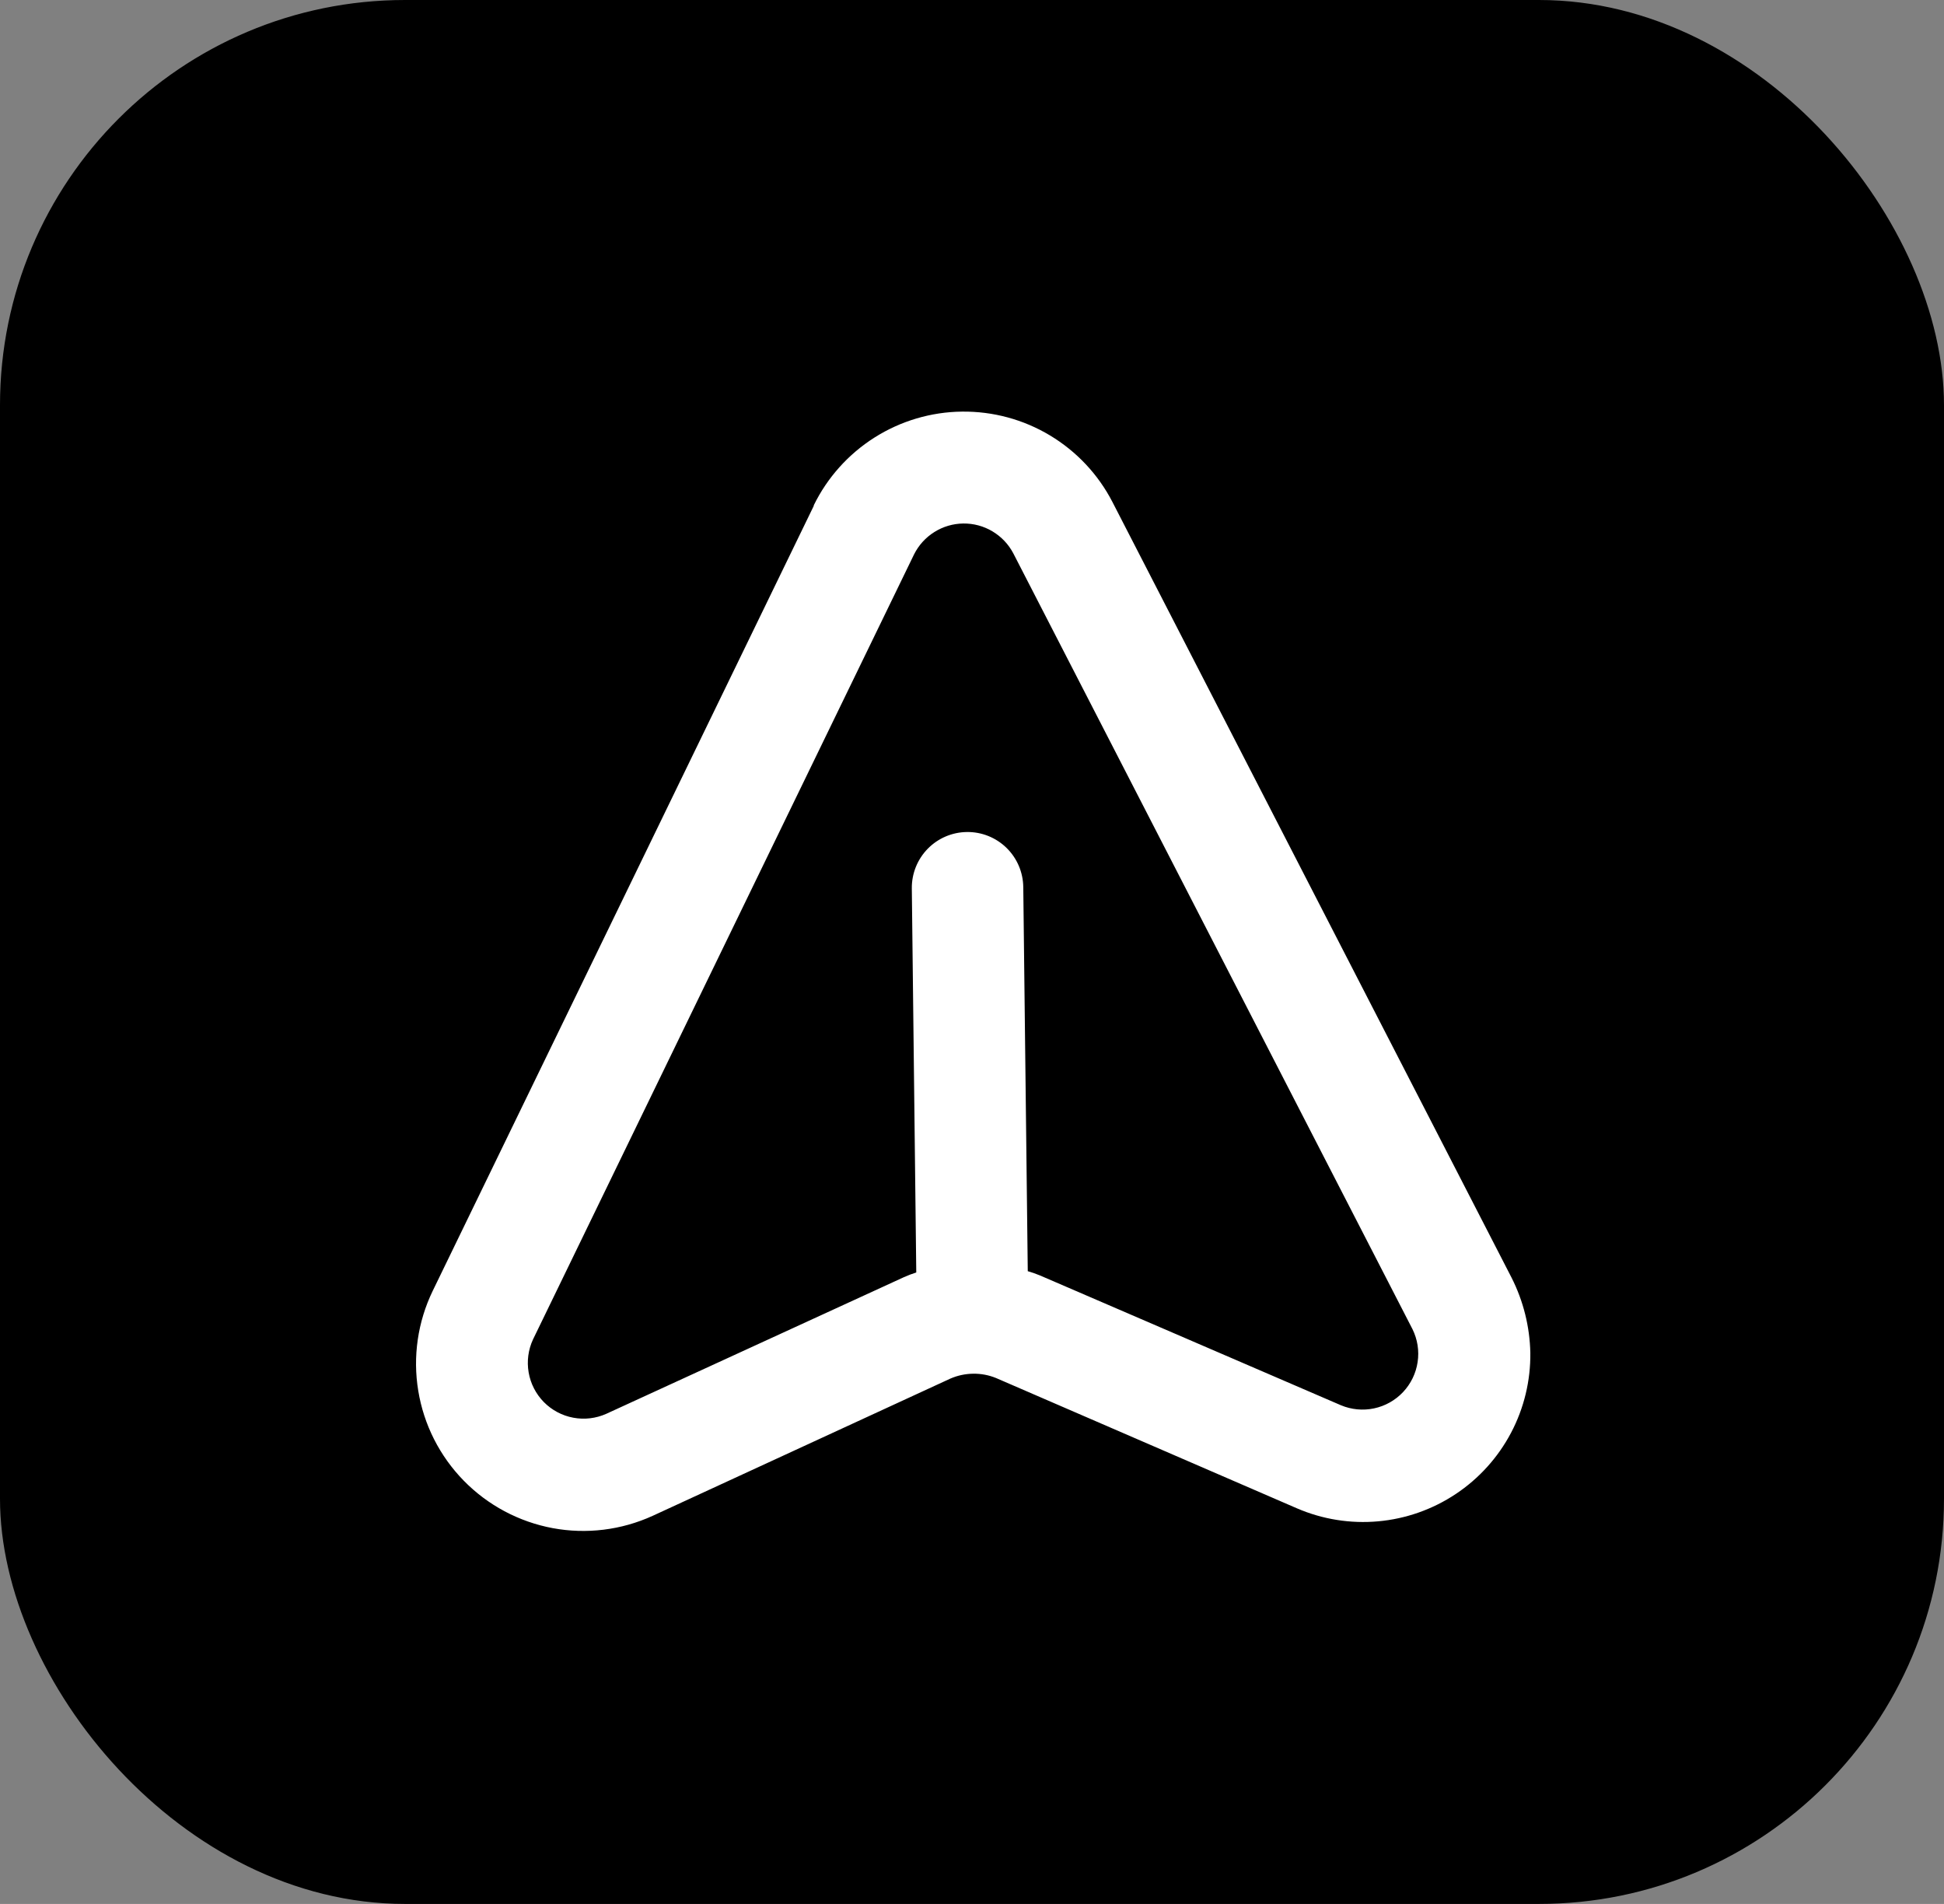
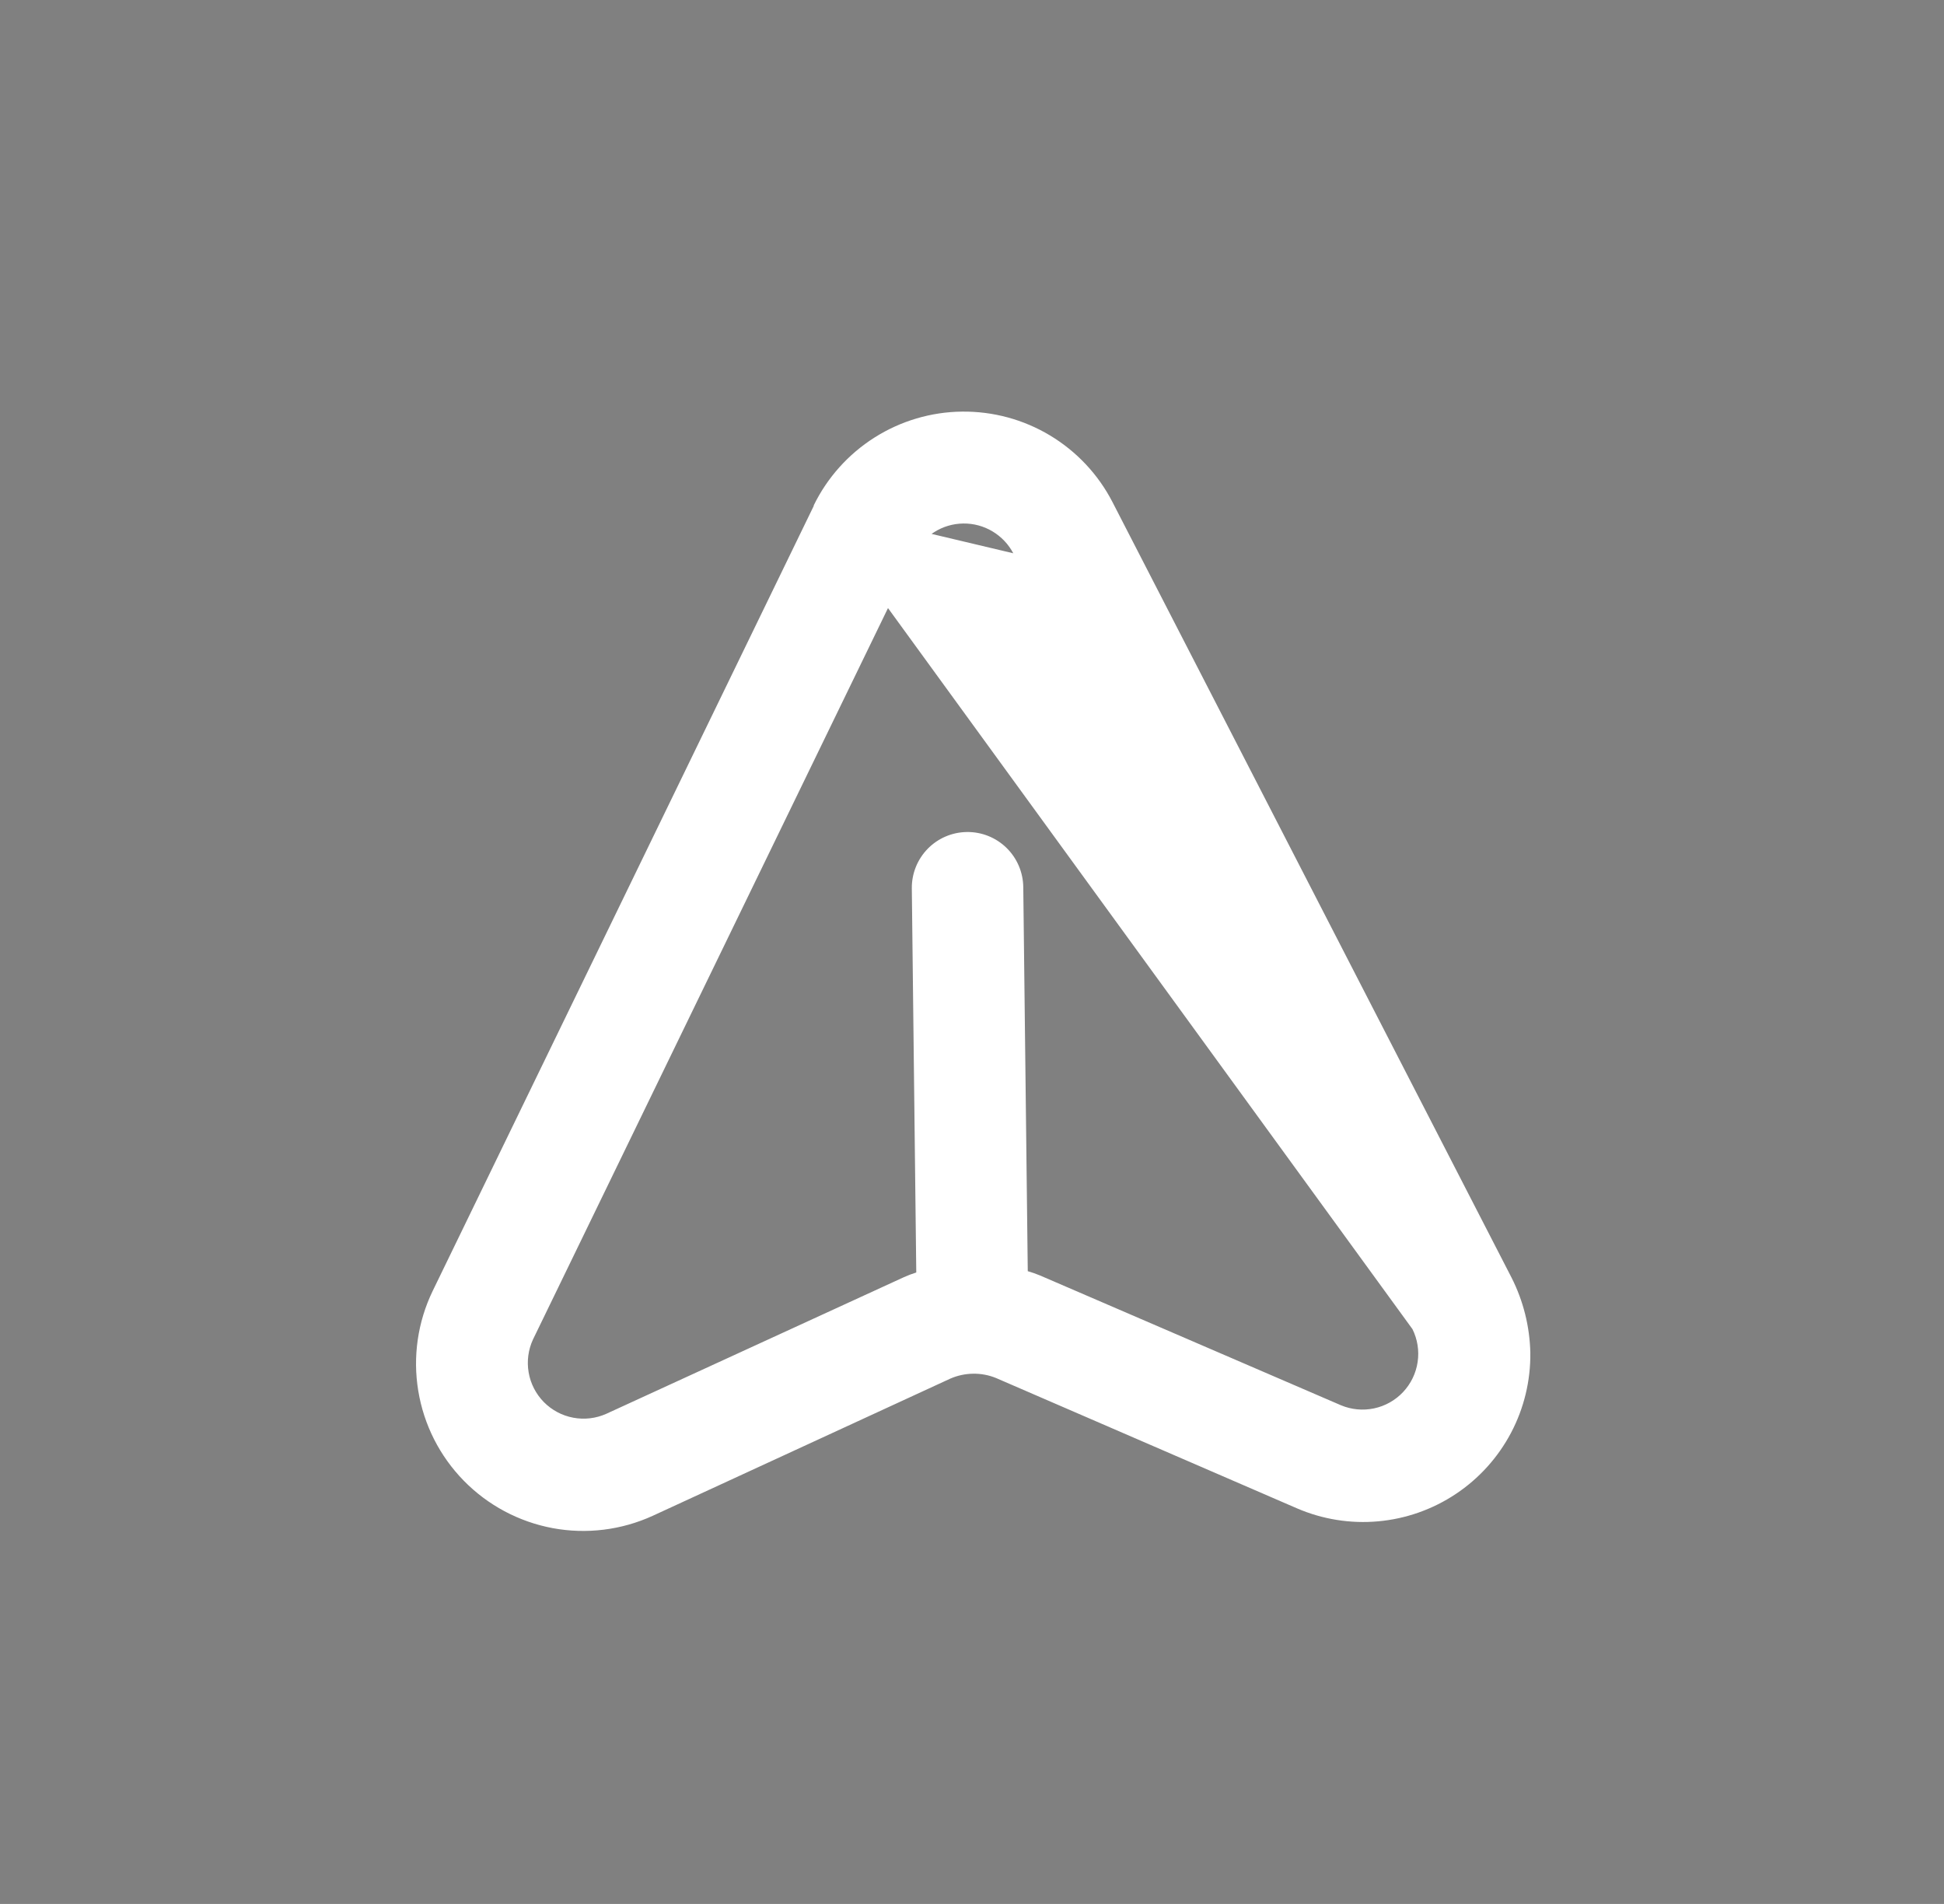
<svg xmlns="http://www.w3.org/2000/svg" width="48" height="47" viewBox="0 0 48 47" fill="none">
  <rect x="0" y="0" width="48" height="47" fill="#808080" stroke="none" />
-   <rect width="48" height="47" rx="10" fill="black" />
-   <path d="M20.092 12.49L10.684 31.867C10.314 32.632 10.189 33.492 10.327 34.331C10.464 35.169 10.856 35.944 11.45 36.551C12.044 37.158 12.811 37.567 13.646 37.723C14.481 37.878 15.343 37.772 16.116 37.419L23.467 34.031C23.645 33.954 23.836 33.913 24.03 33.911C24.224 33.908 24.416 33.945 24.595 34.018L32.023 37.234C32.655 37.507 33.345 37.617 34.03 37.555C34.715 37.493 35.374 37.261 35.947 36.879C36.519 36.498 36.987 35.98 37.309 35.371C37.63 34.763 37.794 34.084 37.786 33.396C37.772 32.752 37.615 32.119 37.324 31.543L27.467 12.391C27.116 11.711 26.582 11.143 25.926 10.749C25.27 10.355 24.518 10.152 23.753 10.161C22.988 10.169 22.241 10.391 21.594 10.8C20.948 11.209 20.427 11.789 20.092 12.476L20.092 12.49ZM25.019 13.658L34.876 32.811C35 33.062 35.045 33.346 35.003 33.623C34.962 33.901 34.837 34.159 34.644 34.364C34.452 34.568 34.202 34.709 33.927 34.767C33.653 34.825 33.367 34.798 33.108 34.689L25.68 31.486C25.581 31.445 25.48 31.409 25.377 31.38L25.266 21.899C25.262 21.534 25.113 21.185 24.852 20.93C24.591 20.675 24.239 20.534 23.874 20.539C23.509 20.543 23.161 20.692 22.906 20.953C22.651 21.214 22.51 21.566 22.514 21.931L22.624 31.412C22.522 31.444 22.421 31.482 22.323 31.526L14.972 34.9C14.716 35.015 14.431 35.049 14.155 34.997C13.879 34.946 13.626 34.811 13.428 34.611C13.232 34.411 13.1 34.156 13.053 33.879C13.005 33.602 13.043 33.318 13.161 33.064L22.569 13.686C22.682 13.46 22.855 13.268 23.07 13.134C23.284 12.999 23.532 12.926 23.785 12.923C24.038 12.92 24.288 12.987 24.505 13.117C24.723 13.247 24.901 13.434 25.019 13.658Z" fill="white" />
+   <path d="M20.092 12.49L10.684 31.867C10.314 32.632 10.189 33.492 10.327 34.331C10.464 35.169 10.856 35.944 11.45 36.551C12.044 37.158 12.811 37.567 13.646 37.723C14.481 37.878 15.343 37.772 16.116 37.419L23.467 34.031C23.645 33.954 23.836 33.913 24.03 33.911C24.224 33.908 24.416 33.945 24.595 34.018L32.023 37.234C32.655 37.507 33.345 37.617 34.03 37.555C34.715 37.493 35.374 37.261 35.947 36.879C36.519 36.498 36.987 35.98 37.309 35.371C37.63 34.763 37.794 34.084 37.786 33.396C37.772 32.752 37.615 32.119 37.324 31.543L27.467 12.391C27.116 11.711 26.582 11.143 25.926 10.749C25.27 10.355 24.518 10.152 23.753 10.161C22.988 10.169 22.241 10.391 21.594 10.8C20.948 11.209 20.427 11.789 20.092 12.476L20.092 12.49ZL34.876 32.811C35 33.062 35.045 33.346 35.003 33.623C34.962 33.901 34.837 34.159 34.644 34.364C34.452 34.568 34.202 34.709 33.927 34.767C33.653 34.825 33.367 34.798 33.108 34.689L25.68 31.486C25.581 31.445 25.48 31.409 25.377 31.38L25.266 21.899C25.262 21.534 25.113 21.185 24.852 20.93C24.591 20.675 24.239 20.534 23.874 20.539C23.509 20.543 23.161 20.692 22.906 20.953C22.651 21.214 22.51 21.566 22.514 21.931L22.624 31.412C22.522 31.444 22.421 31.482 22.323 31.526L14.972 34.9C14.716 35.015 14.431 35.049 14.155 34.997C13.879 34.946 13.626 34.811 13.428 34.611C13.232 34.411 13.1 34.156 13.053 33.879C13.005 33.602 13.043 33.318 13.161 33.064L22.569 13.686C22.682 13.46 22.855 13.268 23.07 13.134C23.284 12.999 23.532 12.926 23.785 12.923C24.038 12.92 24.288 12.987 24.505 13.117C24.723 13.247 24.901 13.434 25.019 13.658Z" fill="white" />
</svg>